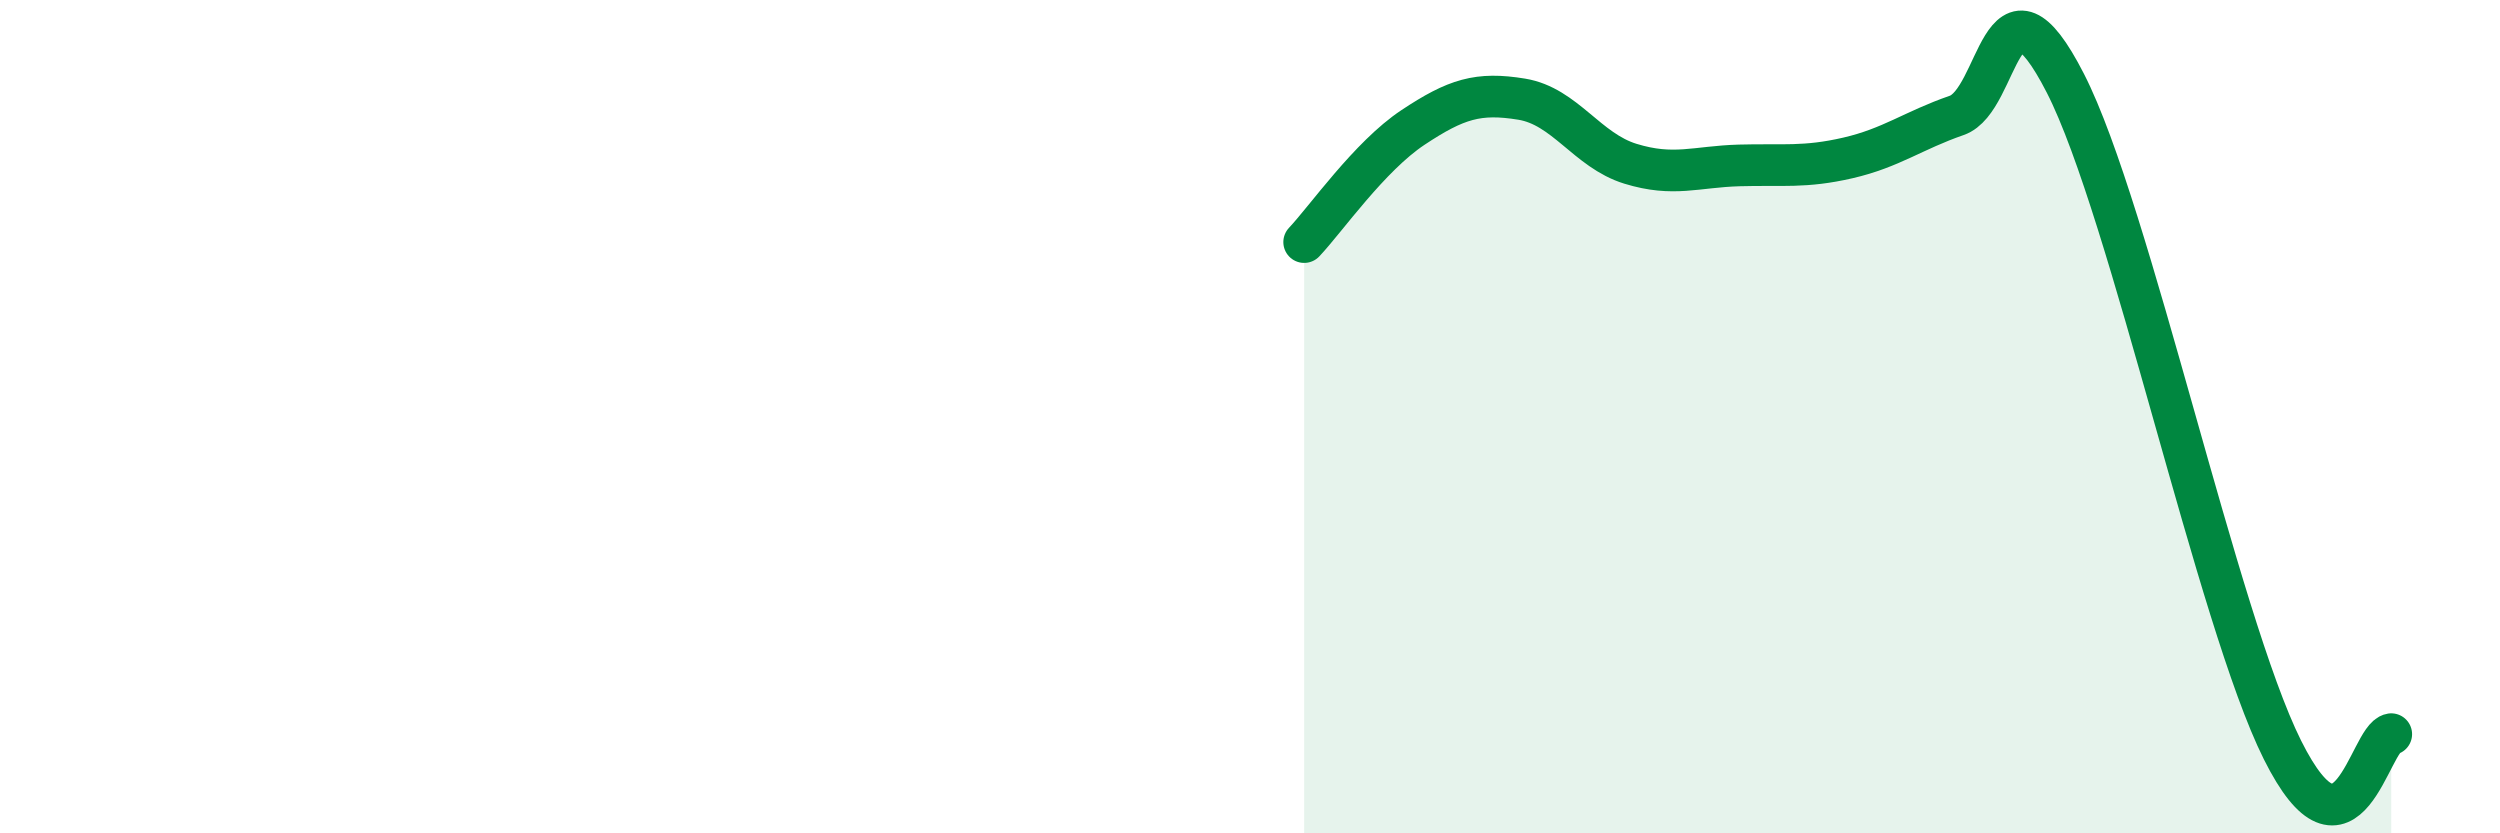
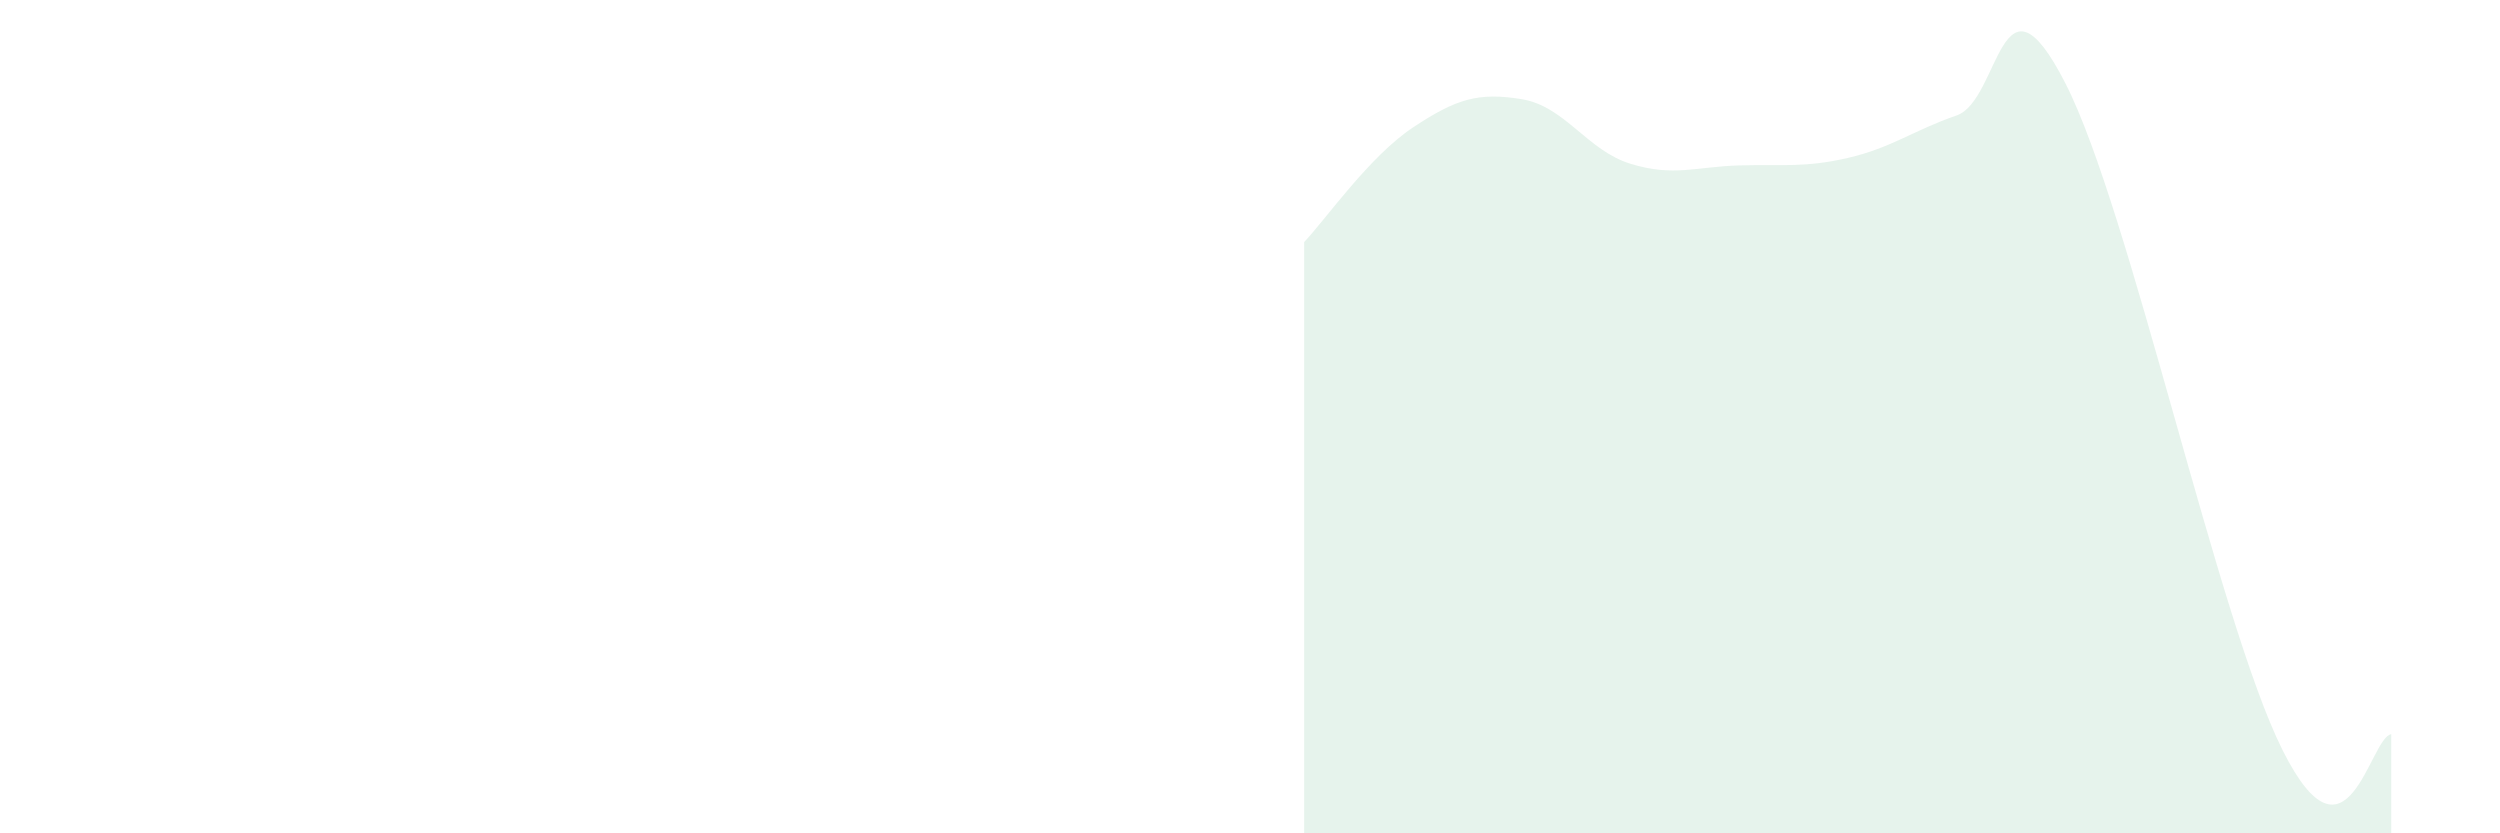
<svg xmlns="http://www.w3.org/2000/svg" width="60" height="20" viewBox="0 0 60 20">
  <path d="M 31.3,5.81 C 31.82,5.26 32.87,3.75 33.91,3.06 C 34.95,2.37 35.48,2.21 36.52,2.38 C 37.56,2.55 38.09,3.61 39.13,3.93 C 40.17,4.25 40.7,4 41.74,3.97 C 42.78,3.94 43.31,4.03 44.35,3.79 C 45.39,3.55 45.92,3.13 46.96,2.77 C 48,2.41 48.01,-1.05 49.57,2 C 51.13,5.05 53.22,14.88 54.78,18 C 56.34,21.12 56.87,17.7 57.39,17.62L57.39 20L31.3 20Z" fill="#008740" opacity="0.1" stroke-linecap="round" stroke-linejoin="round" />
-   <path d="M 31.3,5.81 C 31.82,5.26 32.87,3.75 33.91,3.06 C 34.95,2.37 35.48,2.21 36.52,2.38 C 37.56,2.55 38.09,3.61 39.13,3.93 C 40.17,4.25 40.7,4 41.74,3.97 C 42.78,3.94 43.31,4.03 44.35,3.79 C 45.39,3.55 45.92,3.13 46.96,2.77 C 48,2.41 48.01,-1.05 49.57,2 C 51.13,5.05 53.22,14.88 54.78,18 C 56.34,21.12 56.87,17.7 57.39,17.62" stroke="#008740" stroke-width="1" fill="none" stroke-linecap="round" stroke-linejoin="round" />
</svg>